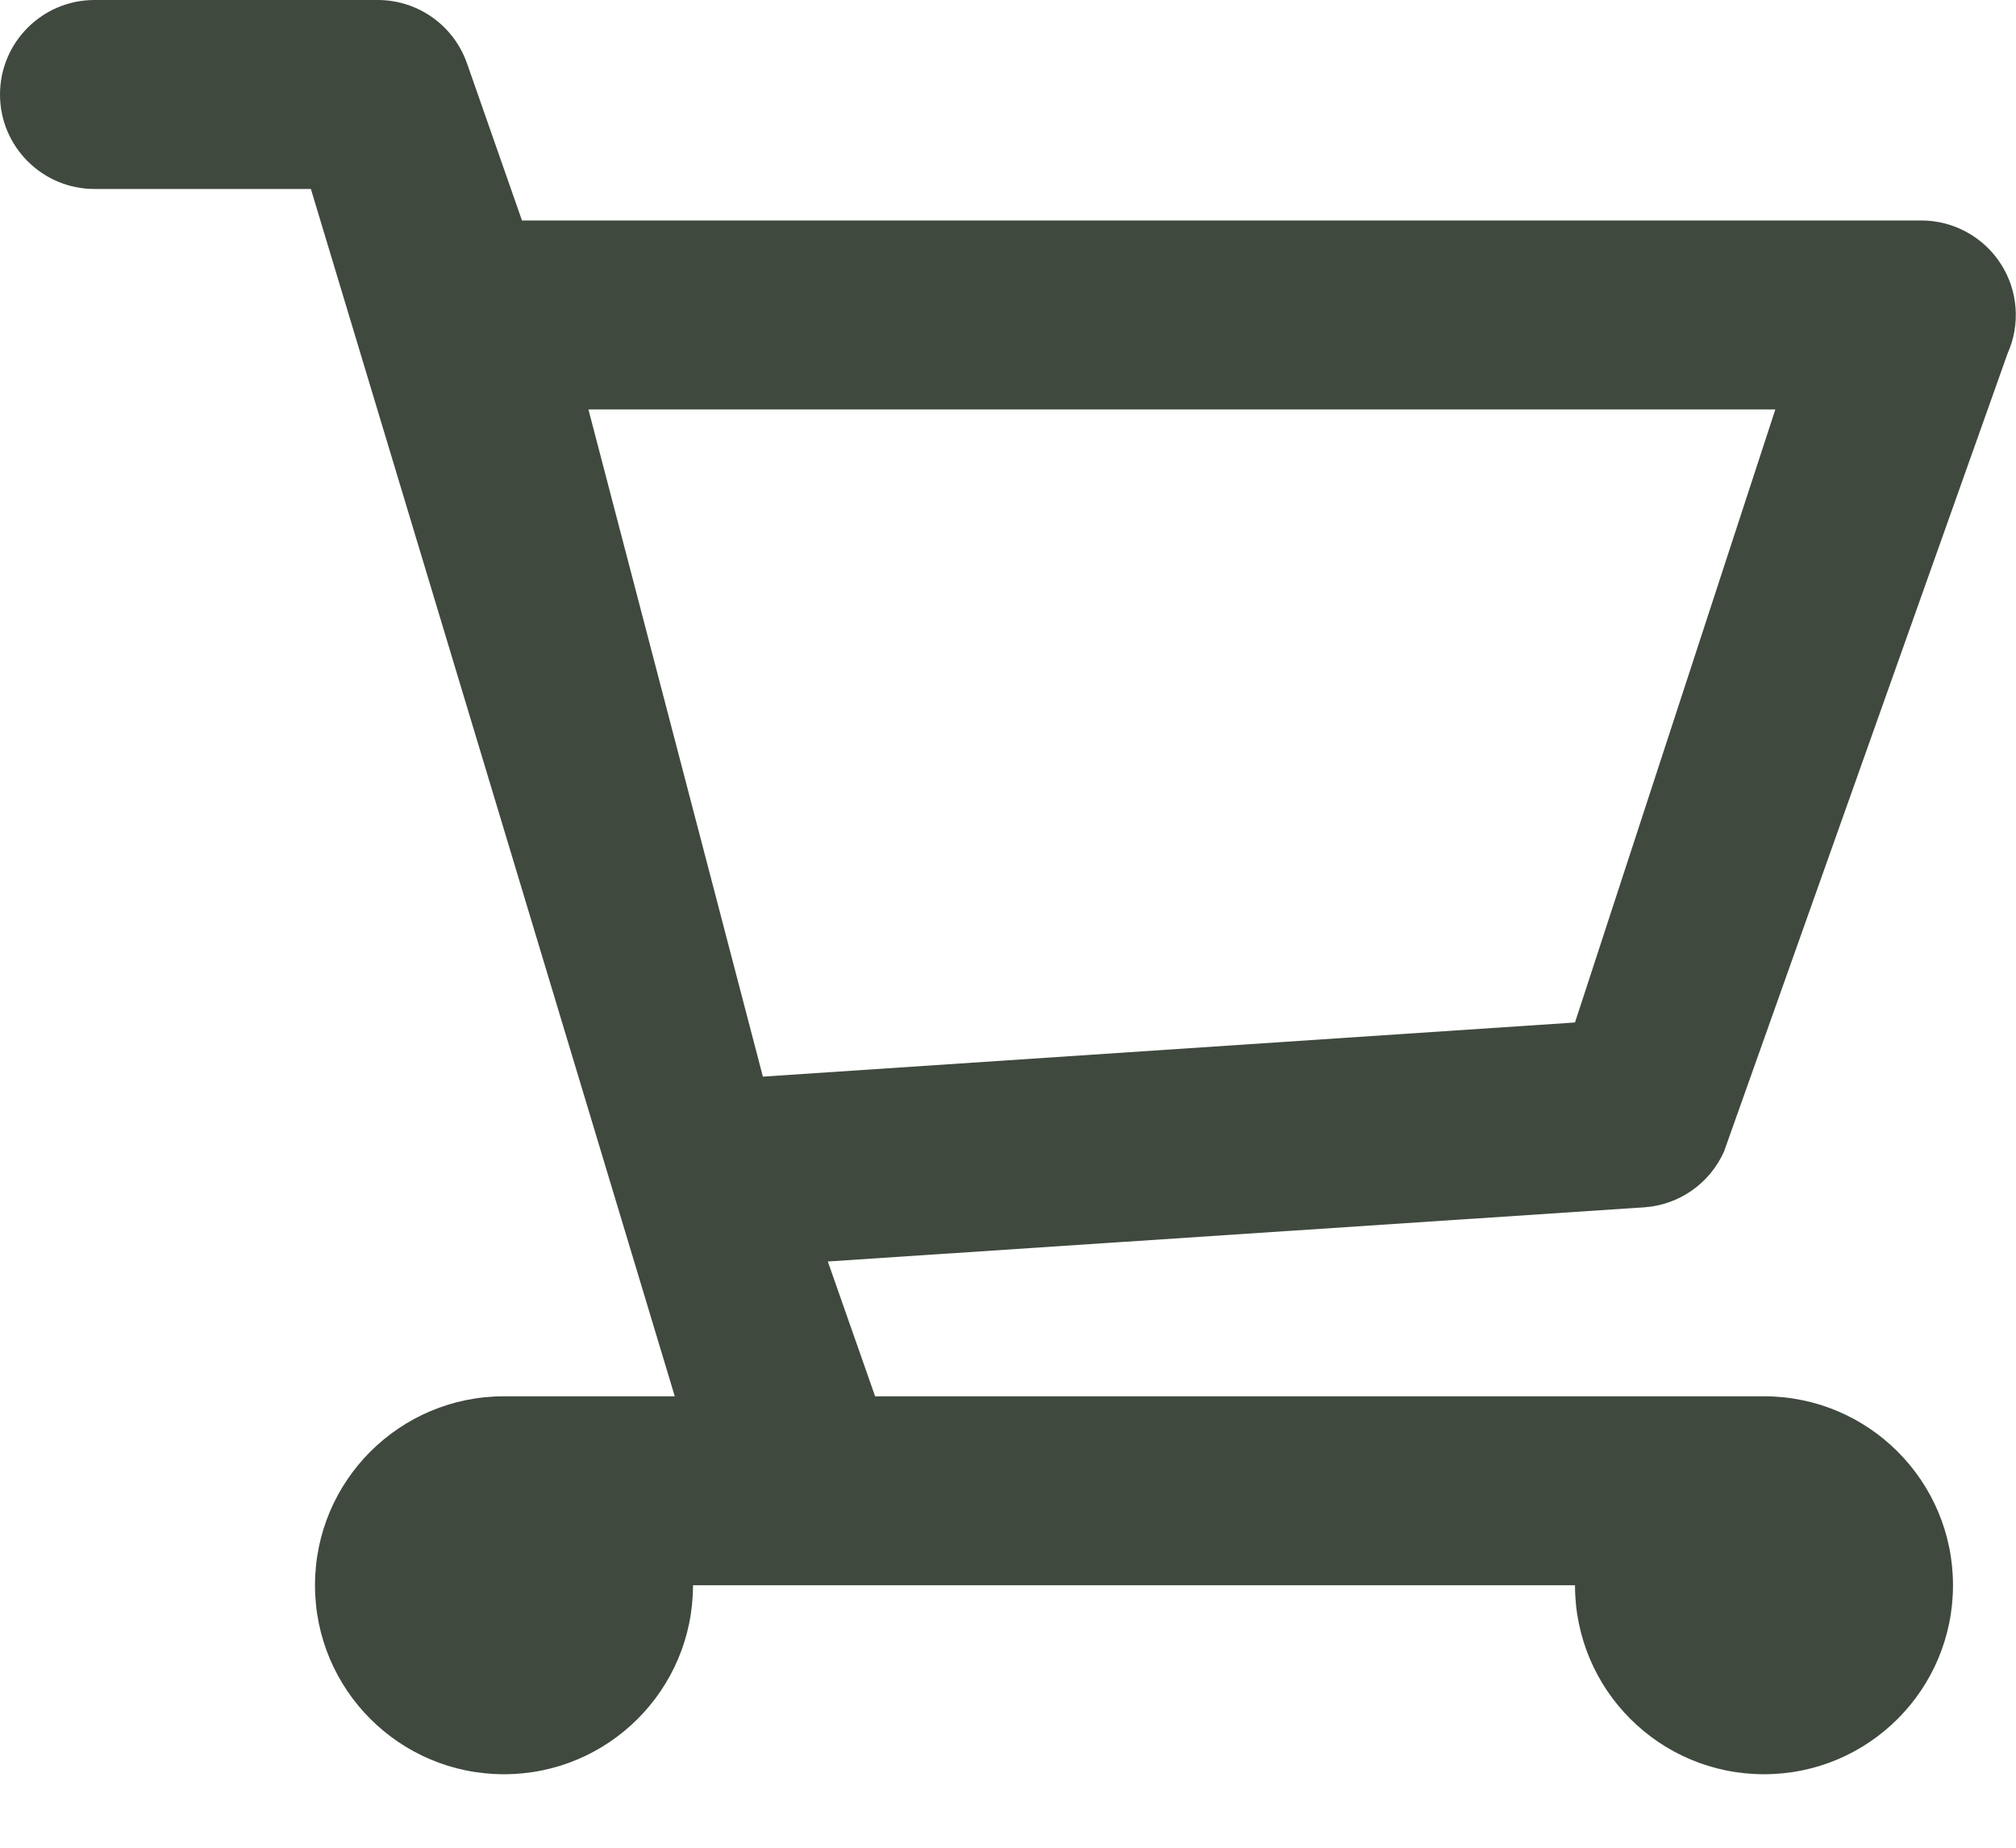
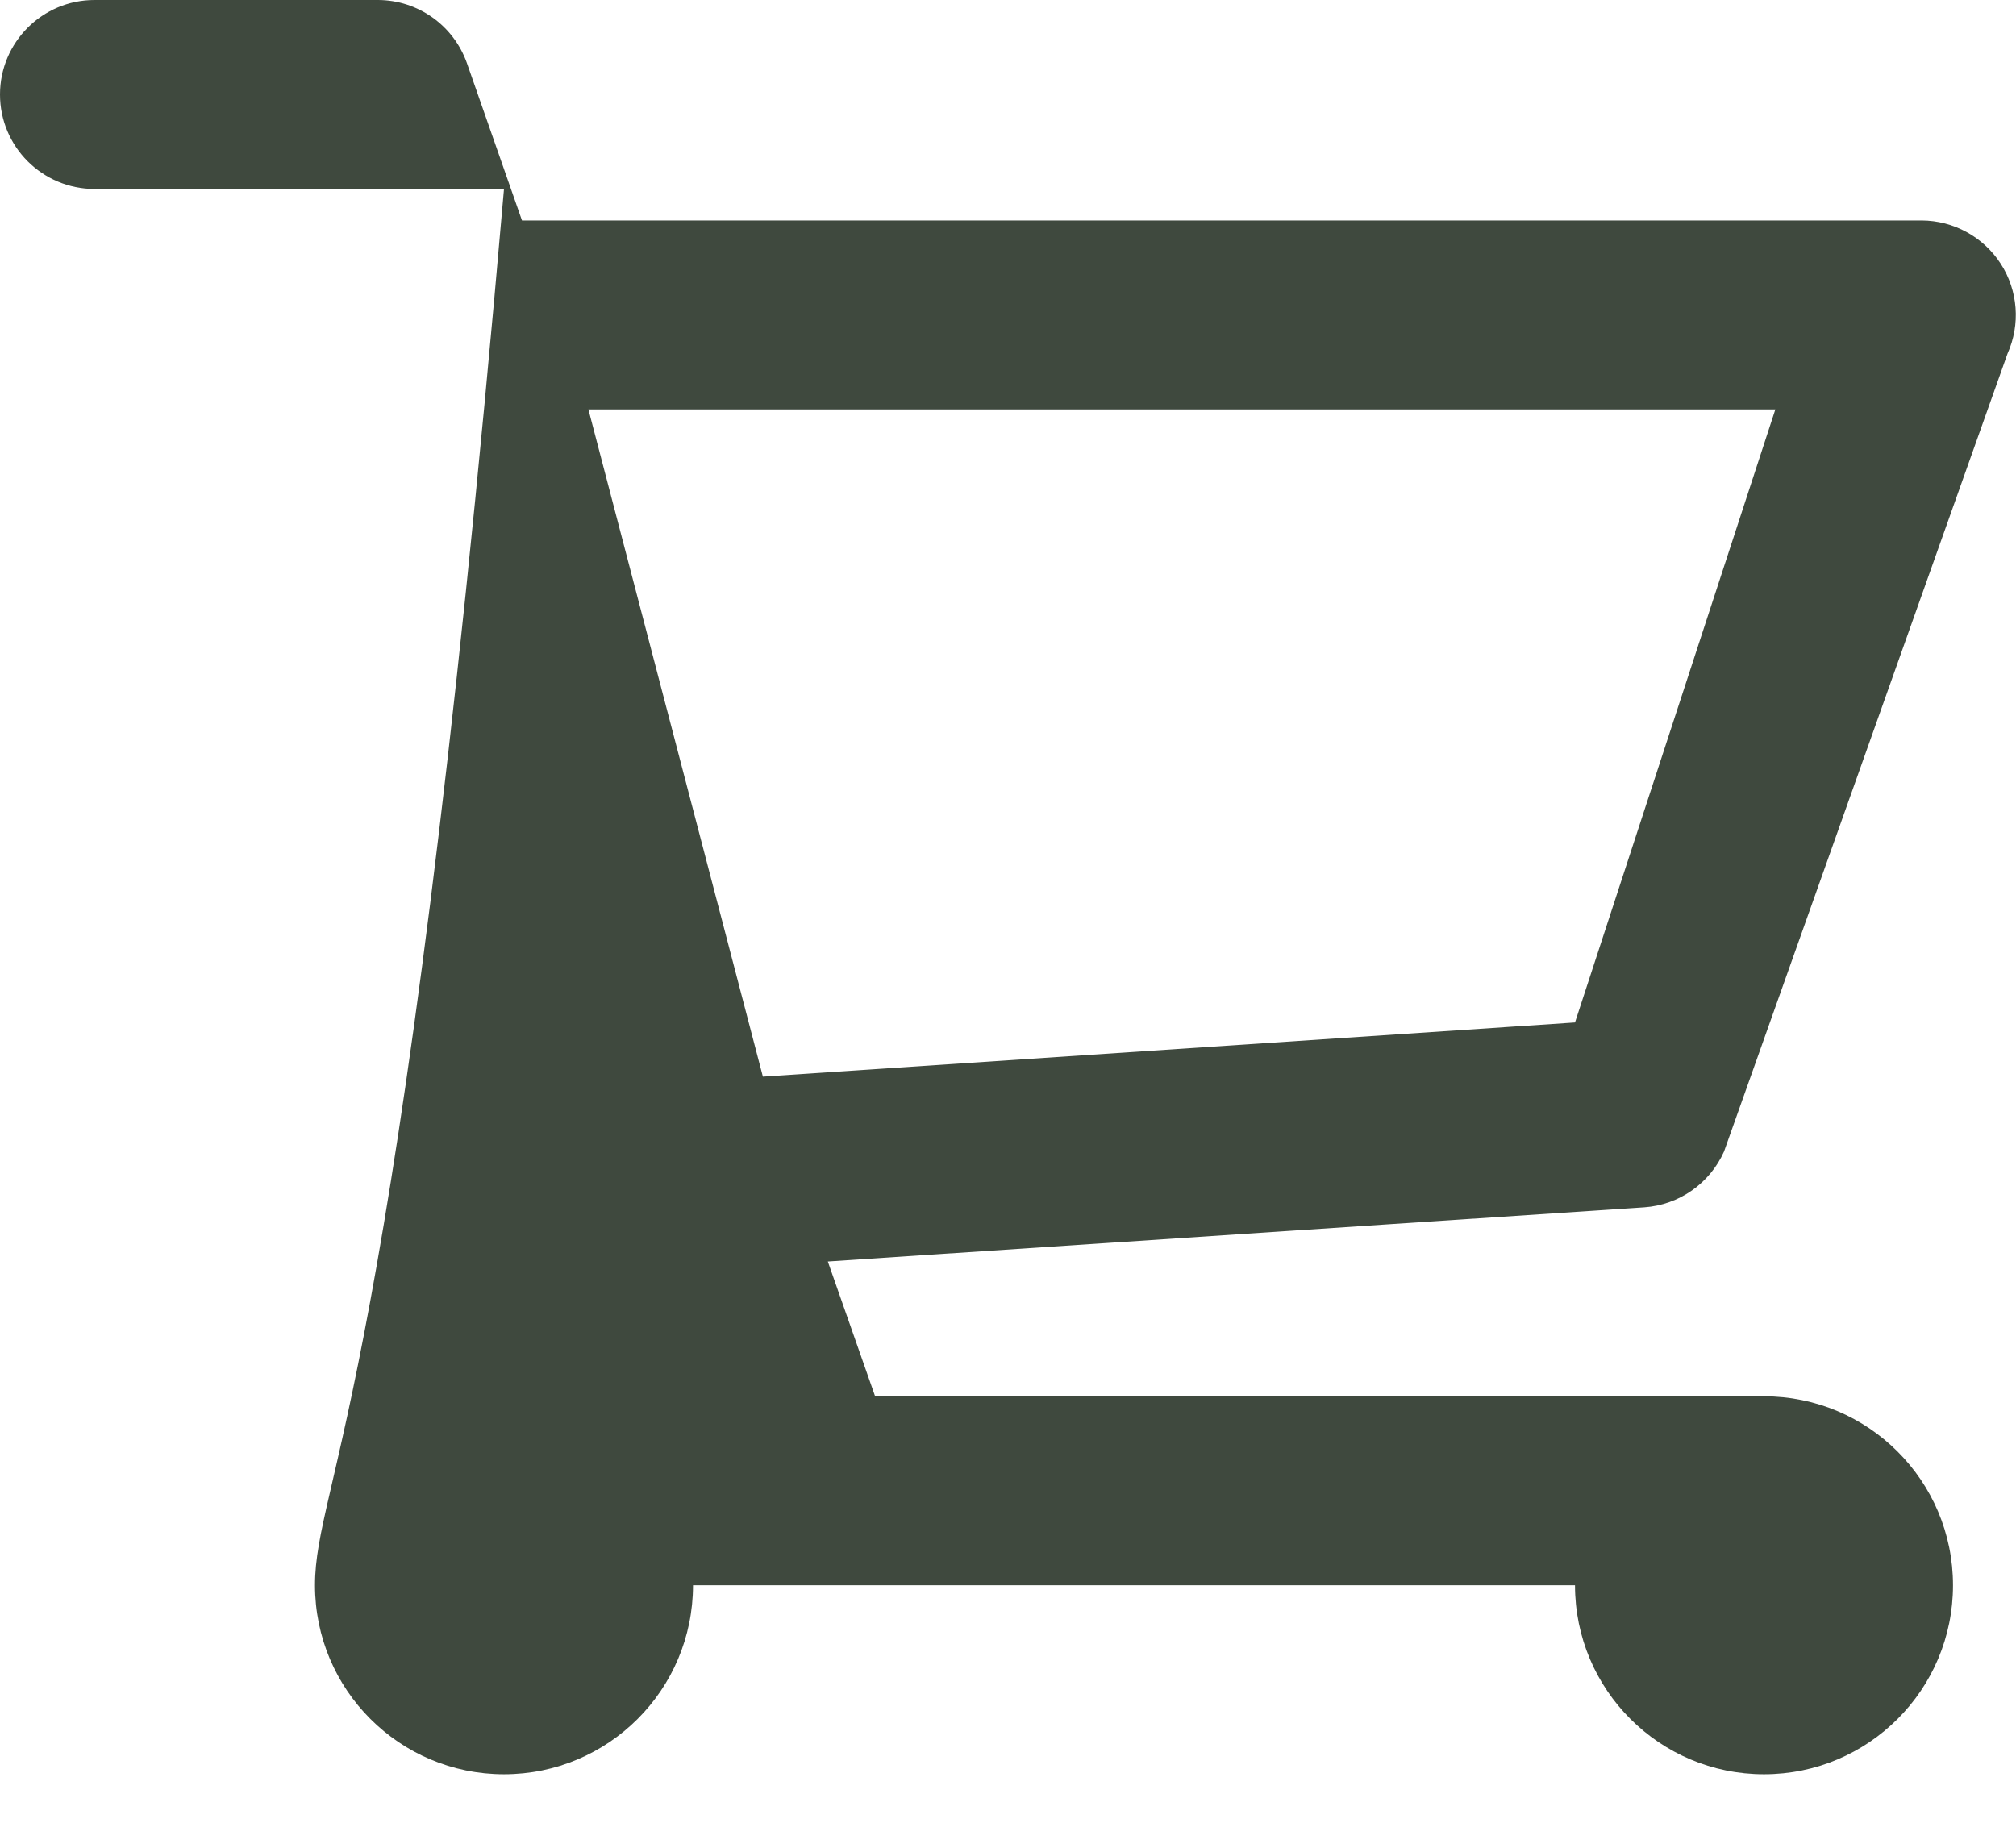
<svg xmlns="http://www.w3.org/2000/svg" width="24" height="22" viewBox="0 0 24 22" fill="none">
-   <path fill-rule="evenodd" clip-rule="evenodd" d="M20.524 13.711L23.899 4.211C24.055 3.864 24.025 3.46 23.818 3.14C23.611 2.82 23.256 2.626 22.875 2.625H6.214L5.558 0.75C5.399 0.302 4.976 0.001 4.5 0H1.125C0.504 0 0 0.504 0 1.125C0 1.746 0.504 2.25 1.125 2.25H3.701L8.033 16.625H6C4.757 16.625 3.75 17.632 3.75 18.875C3.75 20.118 4.757 21.125 6 21.125C7.243 21.125 8.25 20.118 8.25 18.875H18.75C18.75 20.118 19.757 21.125 21 21.125C22.243 21.125 23.25 20.118 23.25 18.875C23.25 17.632 22.243 16.625 21 16.625H10.418L9.855 15.02L19.575 14.375C19.99 14.346 20.354 14.091 20.524 13.711ZM9.082 12.819L7.005 4.875H21.135L18.75 12.174L9.082 12.819Z" fill="#3F493E" />
+   <path fill-rule="evenodd" clip-rule="evenodd" d="M20.524 13.711L23.899 4.211C24.055 3.864 24.025 3.46 23.818 3.14C23.611 2.82 23.256 2.626 22.875 2.625H6.214L5.558 0.75C5.399 0.302 4.976 0.001 4.5 0H1.125C0.504 0 0 0.504 0 1.125C0 1.746 0.504 2.25 1.125 2.25H3.701H6C4.757 16.625 3.75 17.632 3.75 18.875C3.75 20.118 4.757 21.125 6 21.125C7.243 21.125 8.25 20.118 8.25 18.875H18.75C18.75 20.118 19.757 21.125 21 21.125C22.243 21.125 23.25 20.118 23.25 18.875C23.25 17.632 22.243 16.625 21 16.625H10.418L9.855 15.02L19.575 14.375C19.99 14.346 20.354 14.091 20.524 13.711ZM9.082 12.819L7.005 4.875H21.135L18.75 12.174L9.082 12.819Z" fill="#3F493E" />
</svg>